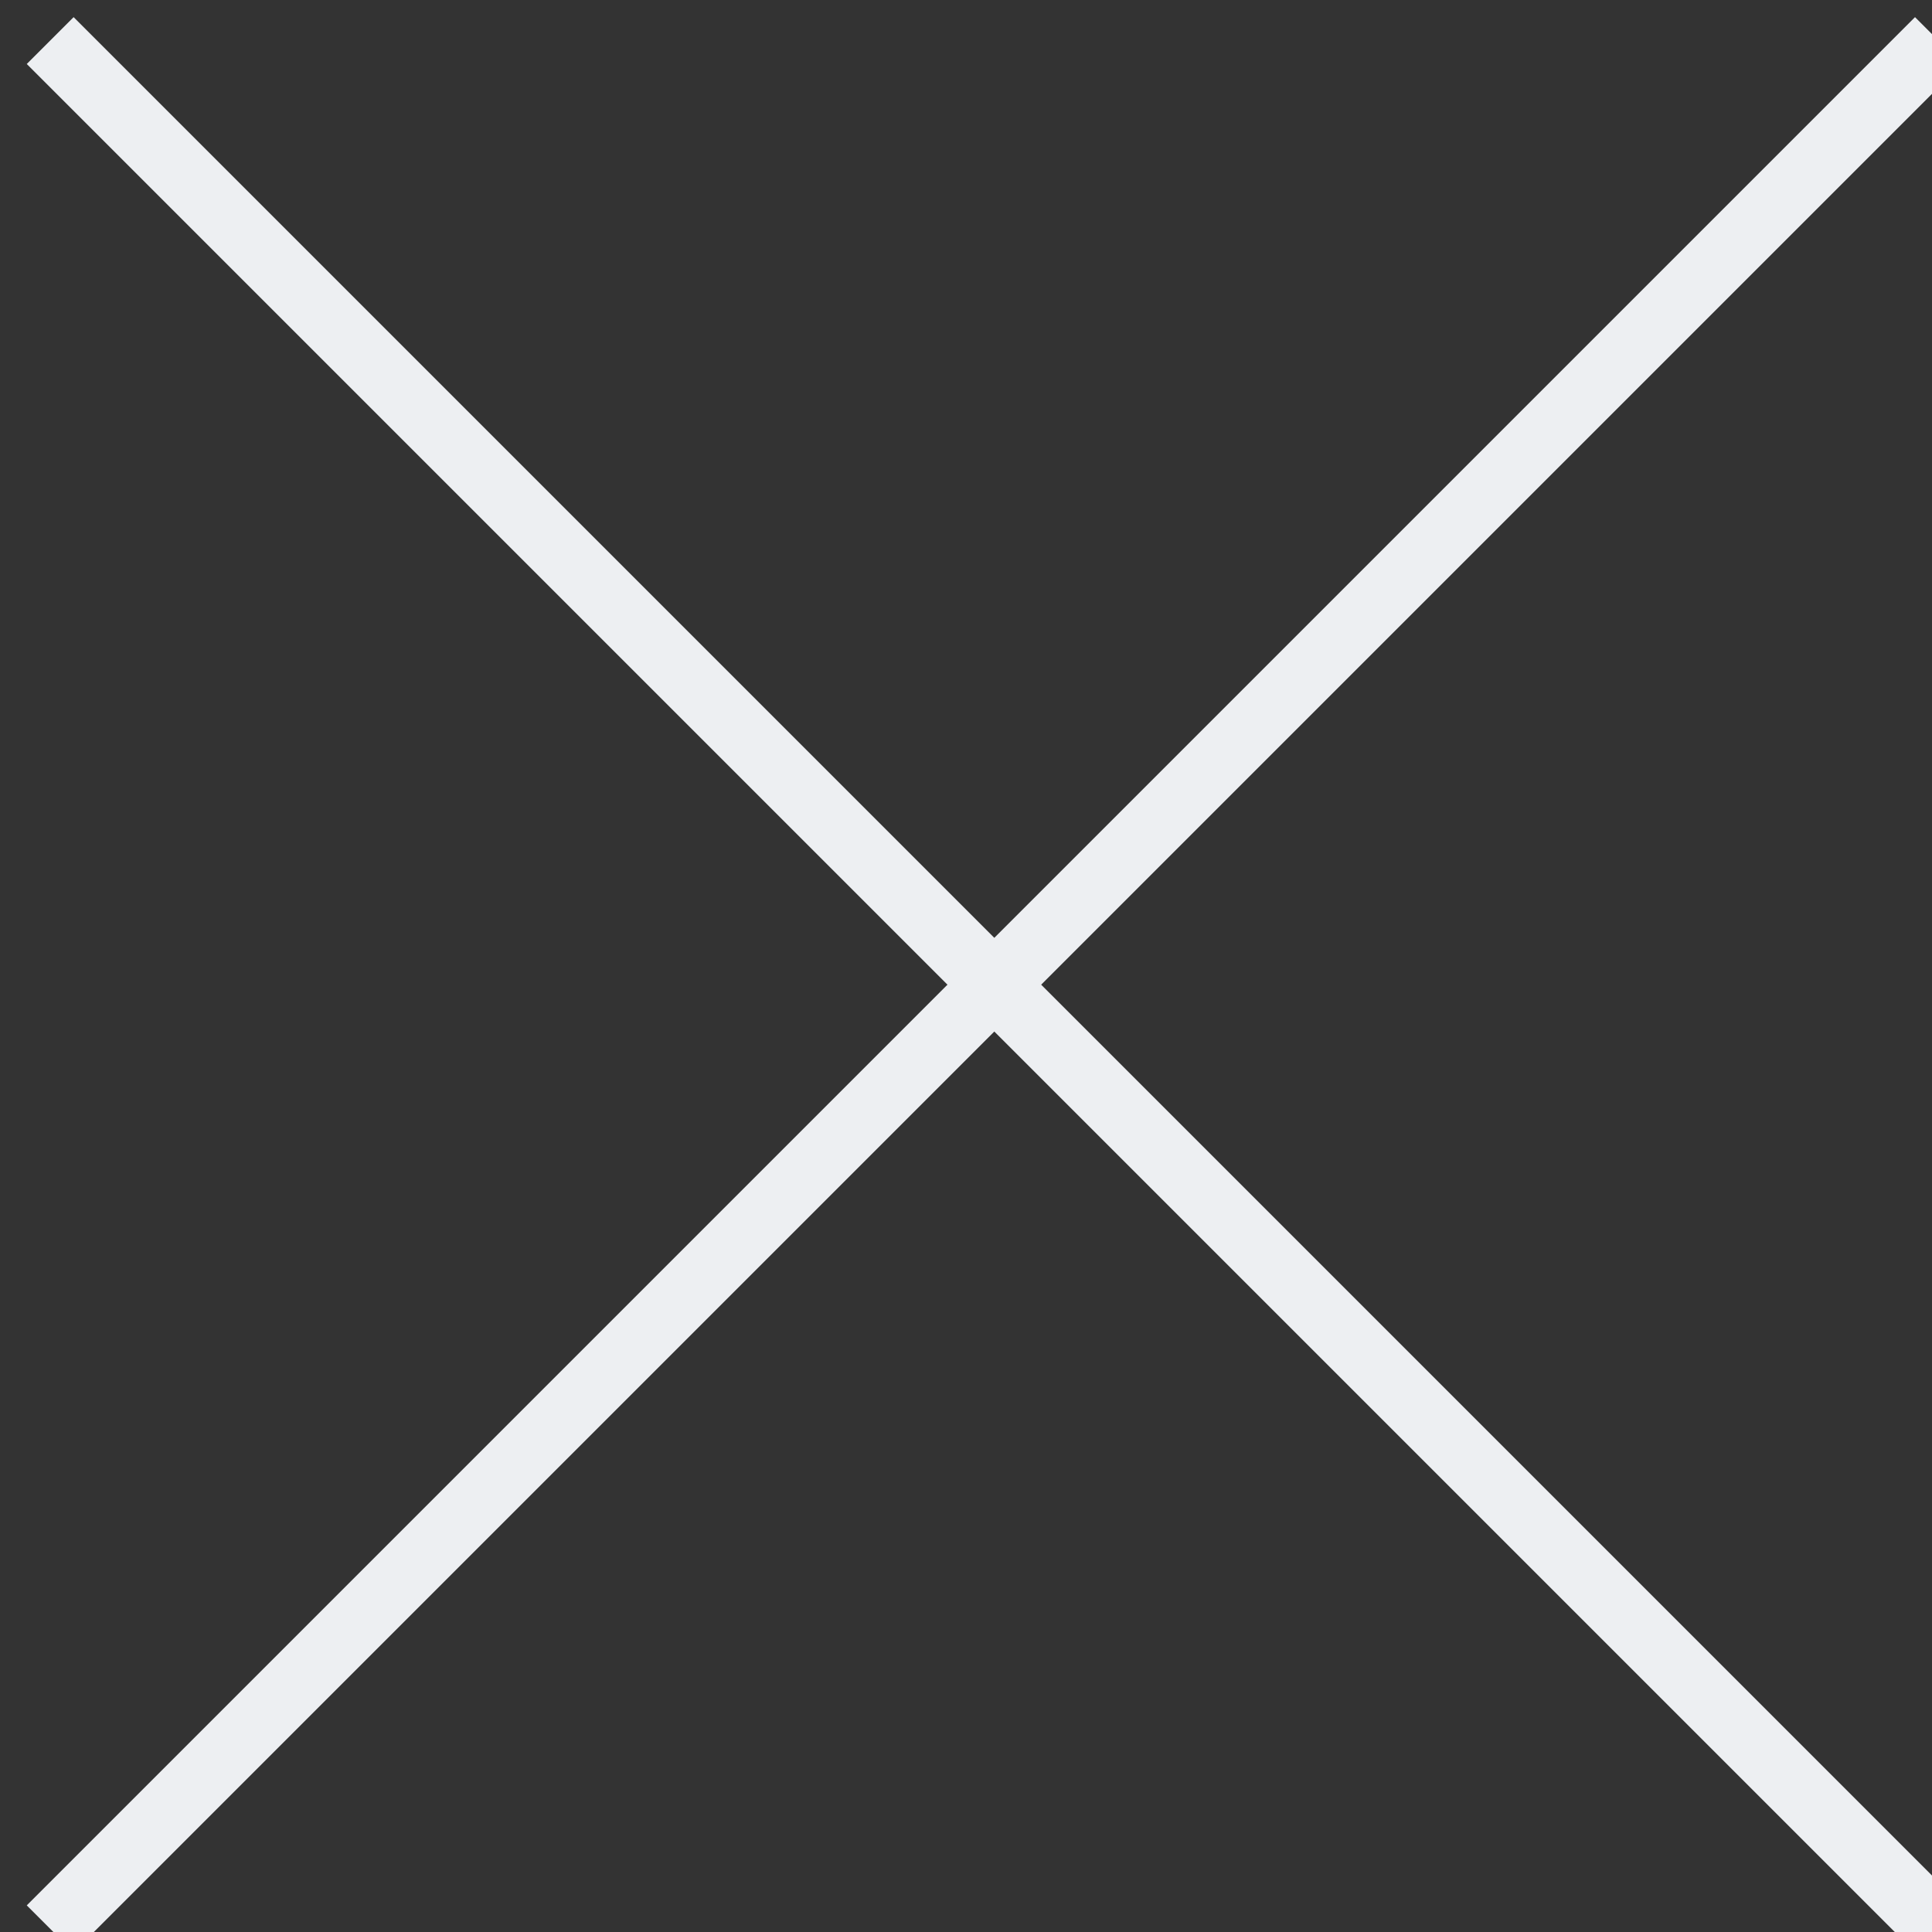
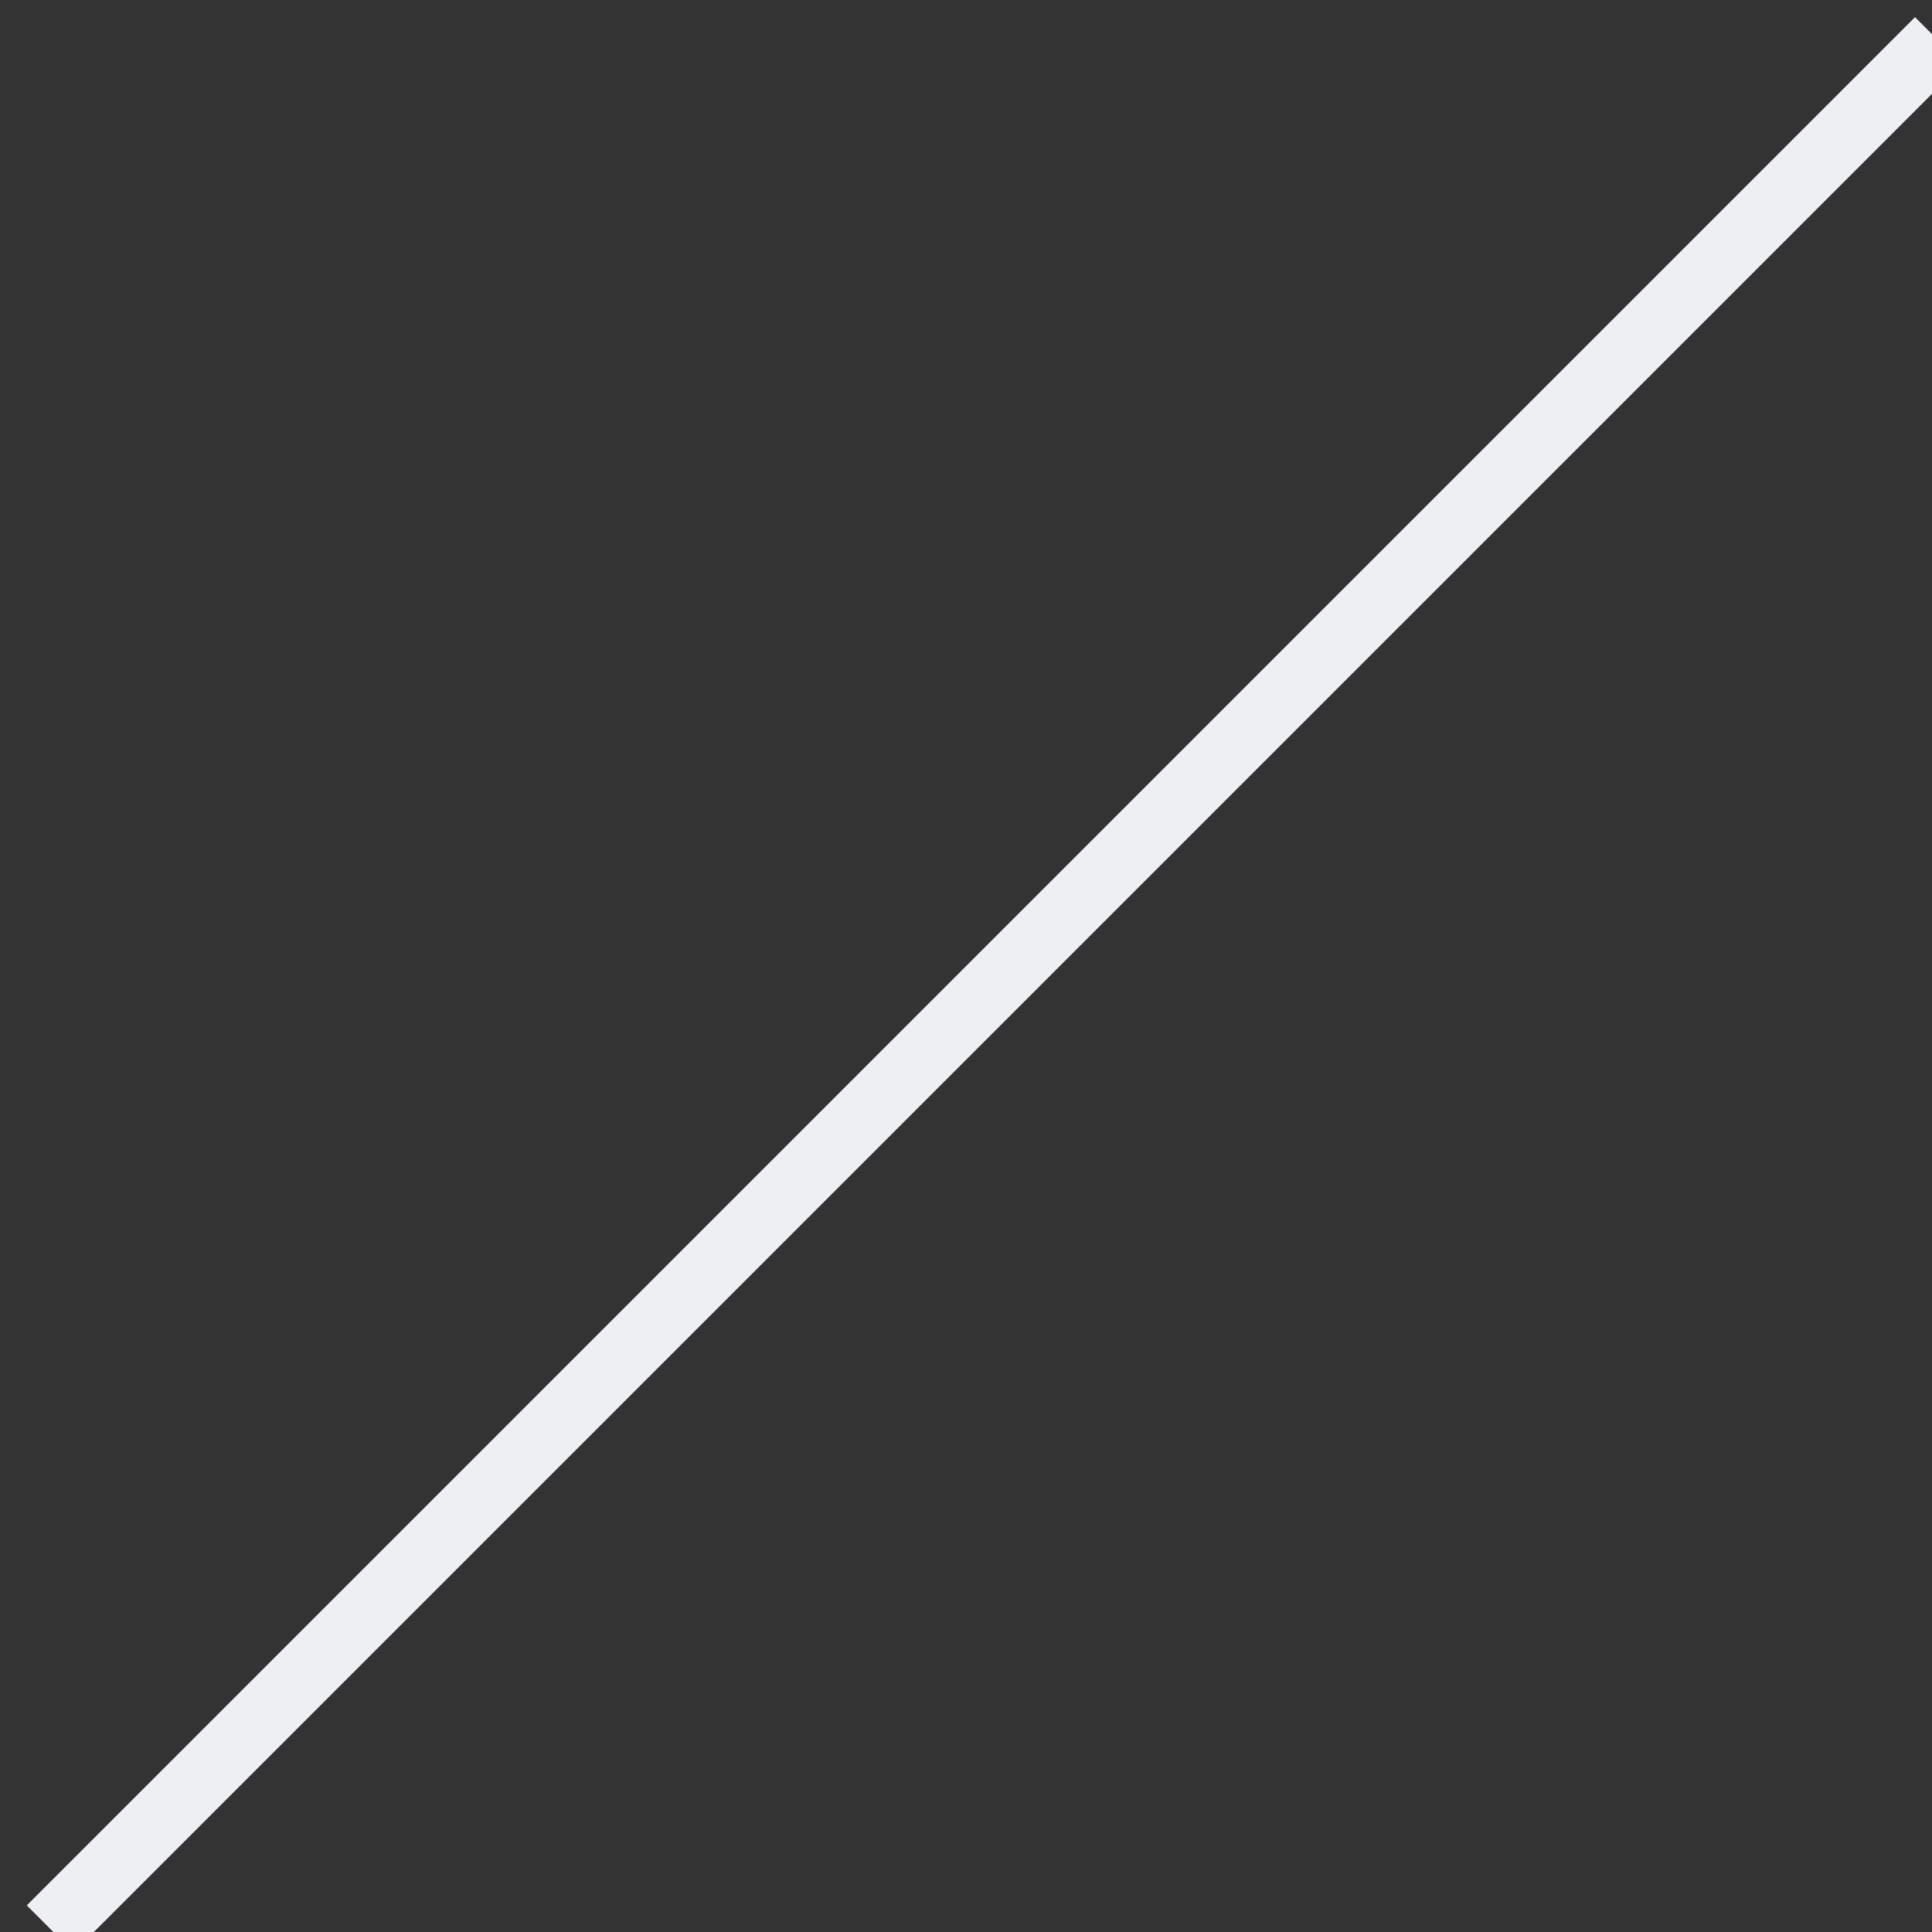
<svg xmlns="http://www.w3.org/2000/svg" xmlns:ns1="http://www.inkscape.org/namespaces/inkscape" xmlns:ns2="http://sodipodi.sourceforge.net/DTD/sodipodi-0.dtd" width="15.455mm" height="15.455mm" viewBox="0 0 15.455 15.455" version="1.1" id="svg8" ns1:version="0.92.5 (2060ec1f9f, 2020-04-08)" ns2:docname="close.svg">
  <rect x="0" y="0" width="15.455" height="15.455" fill="#333333" stroke="none" />
  <defs id="defs2" />
  <ns2:namedview id="base" pagecolor="#ffffff" bordercolor="#666666" borderopacity="1.0" ns1:pageopacity="0.0" ns1:pageshadow="2" ns1:zoom="5.6" ns1:cx="28.603492" ns1:cy="12.521783" ns1:document-units="mm" ns1:current-layer="layer1" showgrid="false" ns1:window-width="1848" ns1:window-height="1043" ns1:window-x="1992" ns1:window-y="0" ns1:window-maximized="1" />
  <g ns1:label="Layer 1" ns1:groupmode="layer" id="layer1" transform="translate(-79.963,-187.219)">
    <g id="Group_20" data-name="Group 20" transform="matrix(0.265,0,0,0.265,-56.243,100.226)">
-       <line id="Line_24" data-name="Line 24" class="cls-13" x2="57" y2="57" transform="translate(515.5,329.5)" x1="0" y1="0" style="fill:none;stroke:#edeff2;stroke-width:2px" />
      <line id="Line_25" data-name="Line 25" class="cls-13" y1="57" x2="57" transform="translate(515.5,329.5)" x1="0" y2="0" style="fill:none;stroke:#edeff2;stroke-width:2px" />
    </g>
  </g>
</svg>